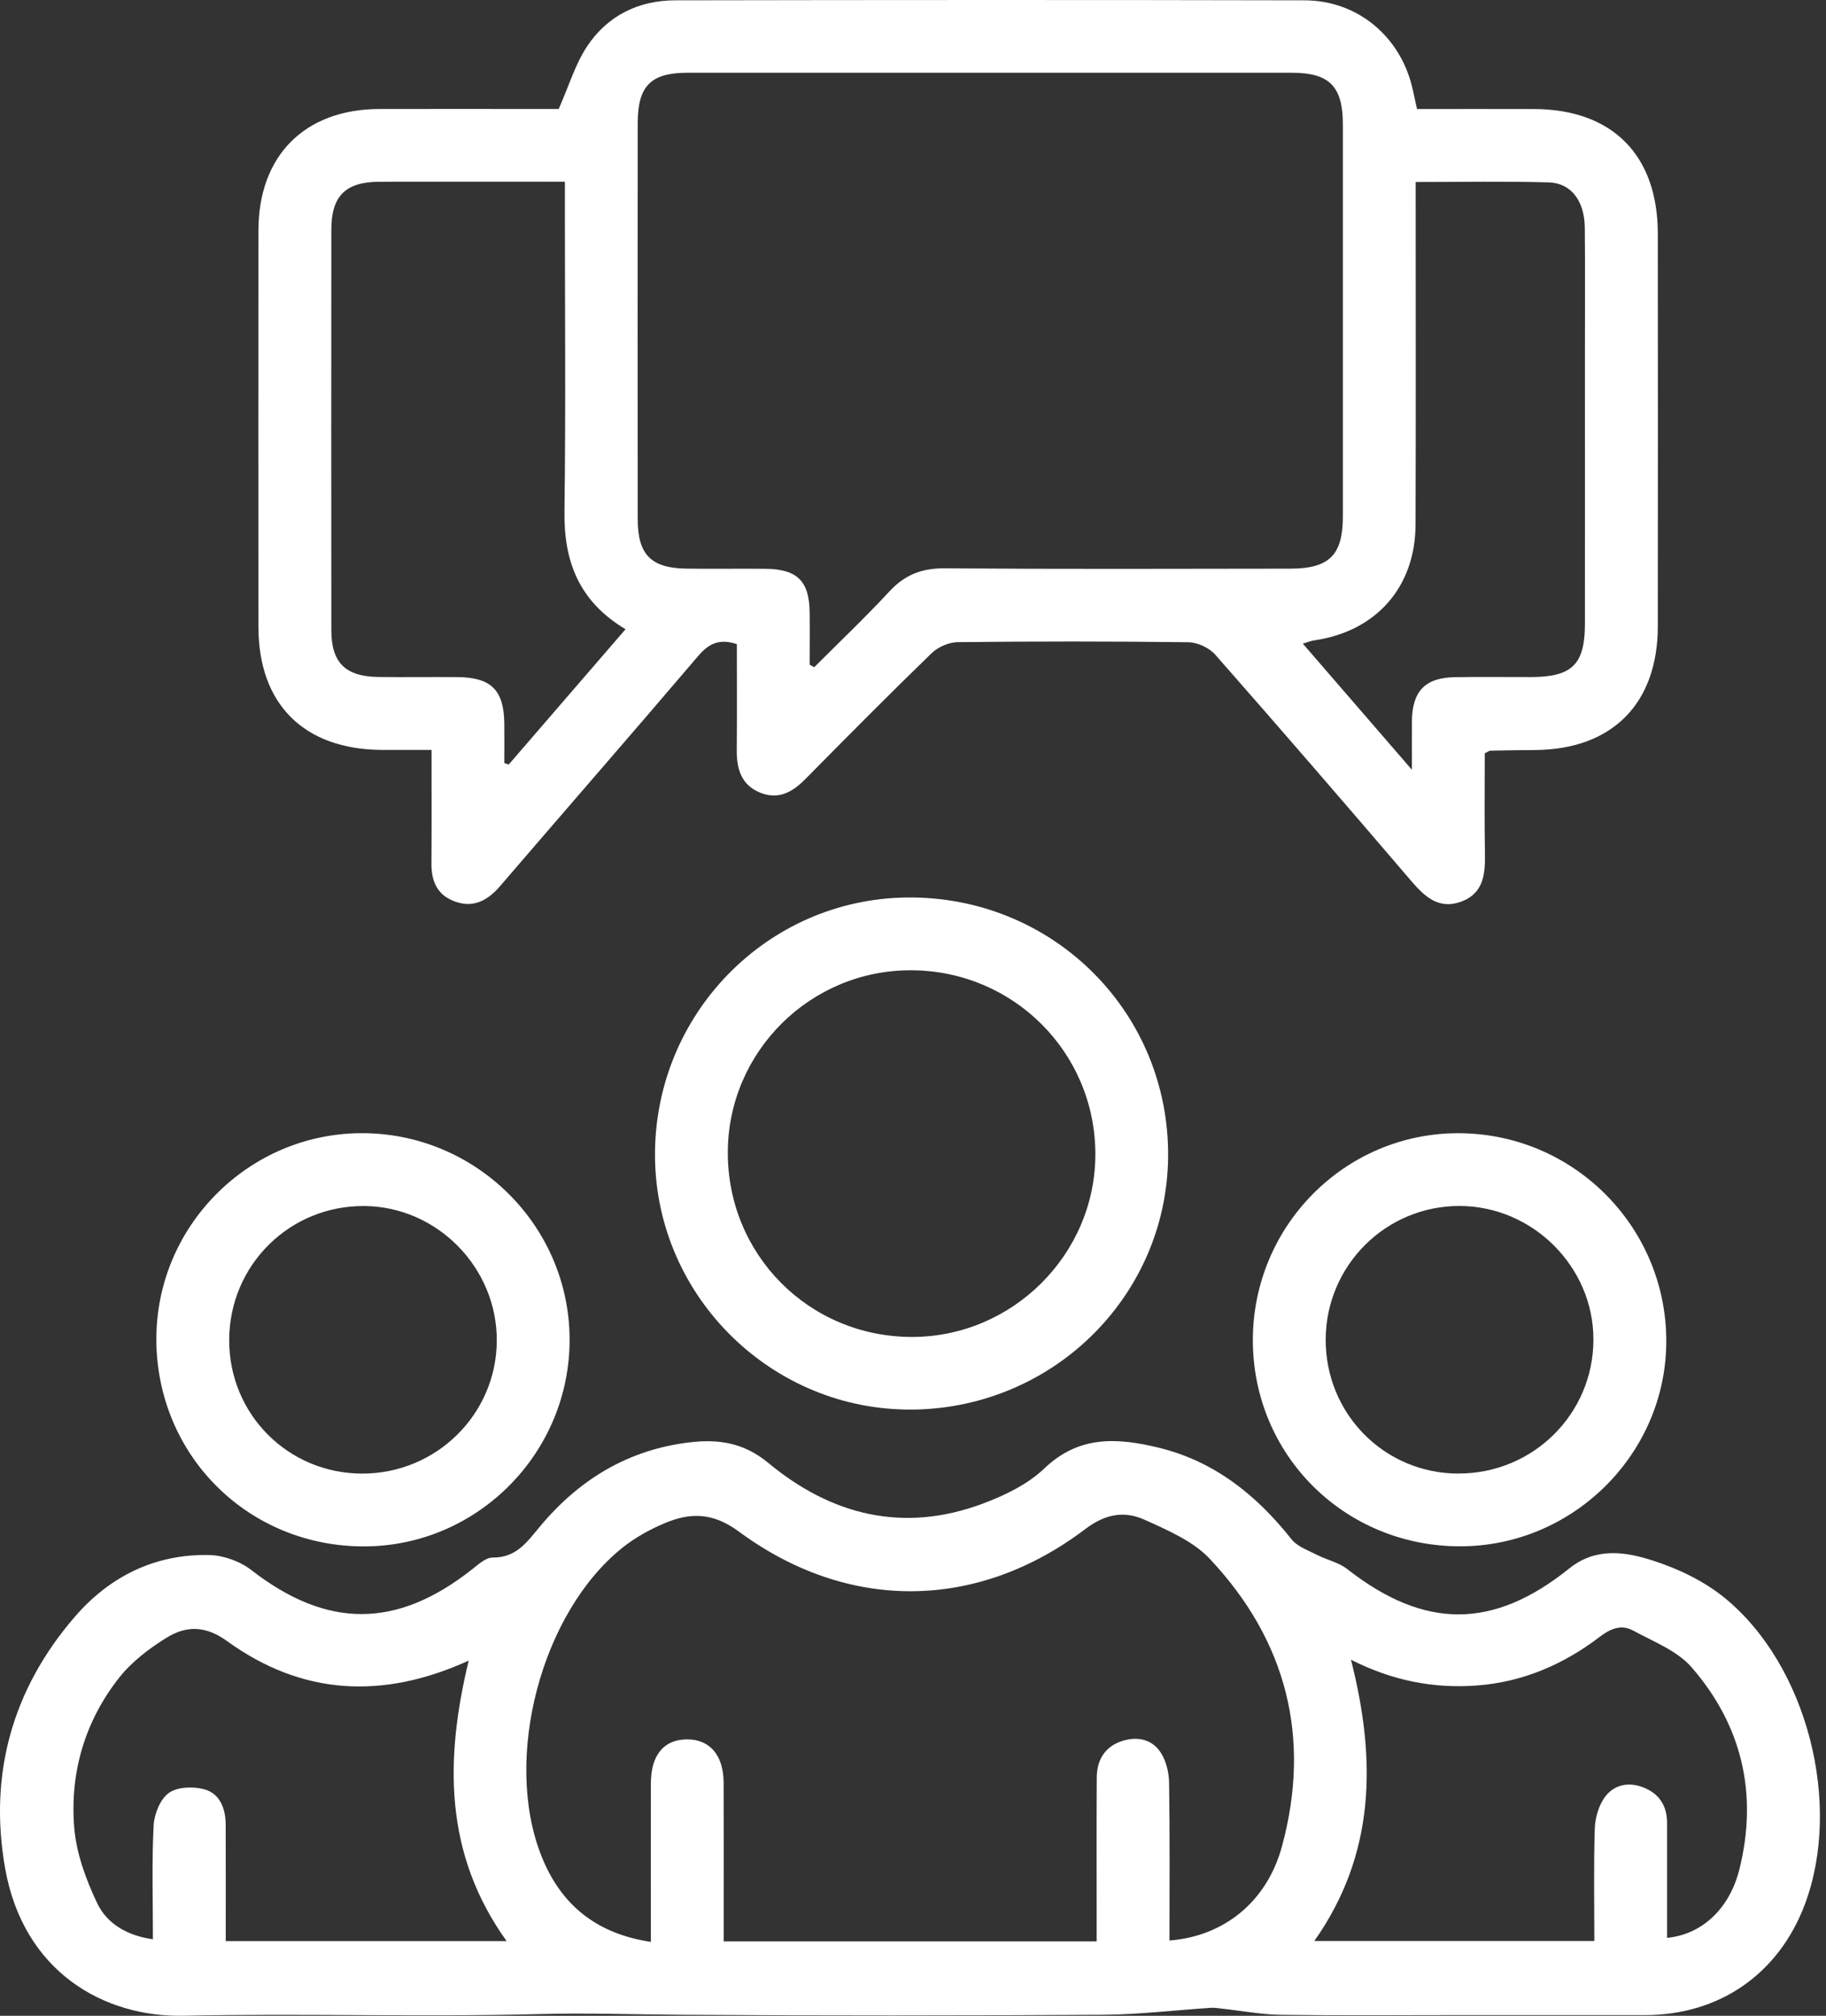
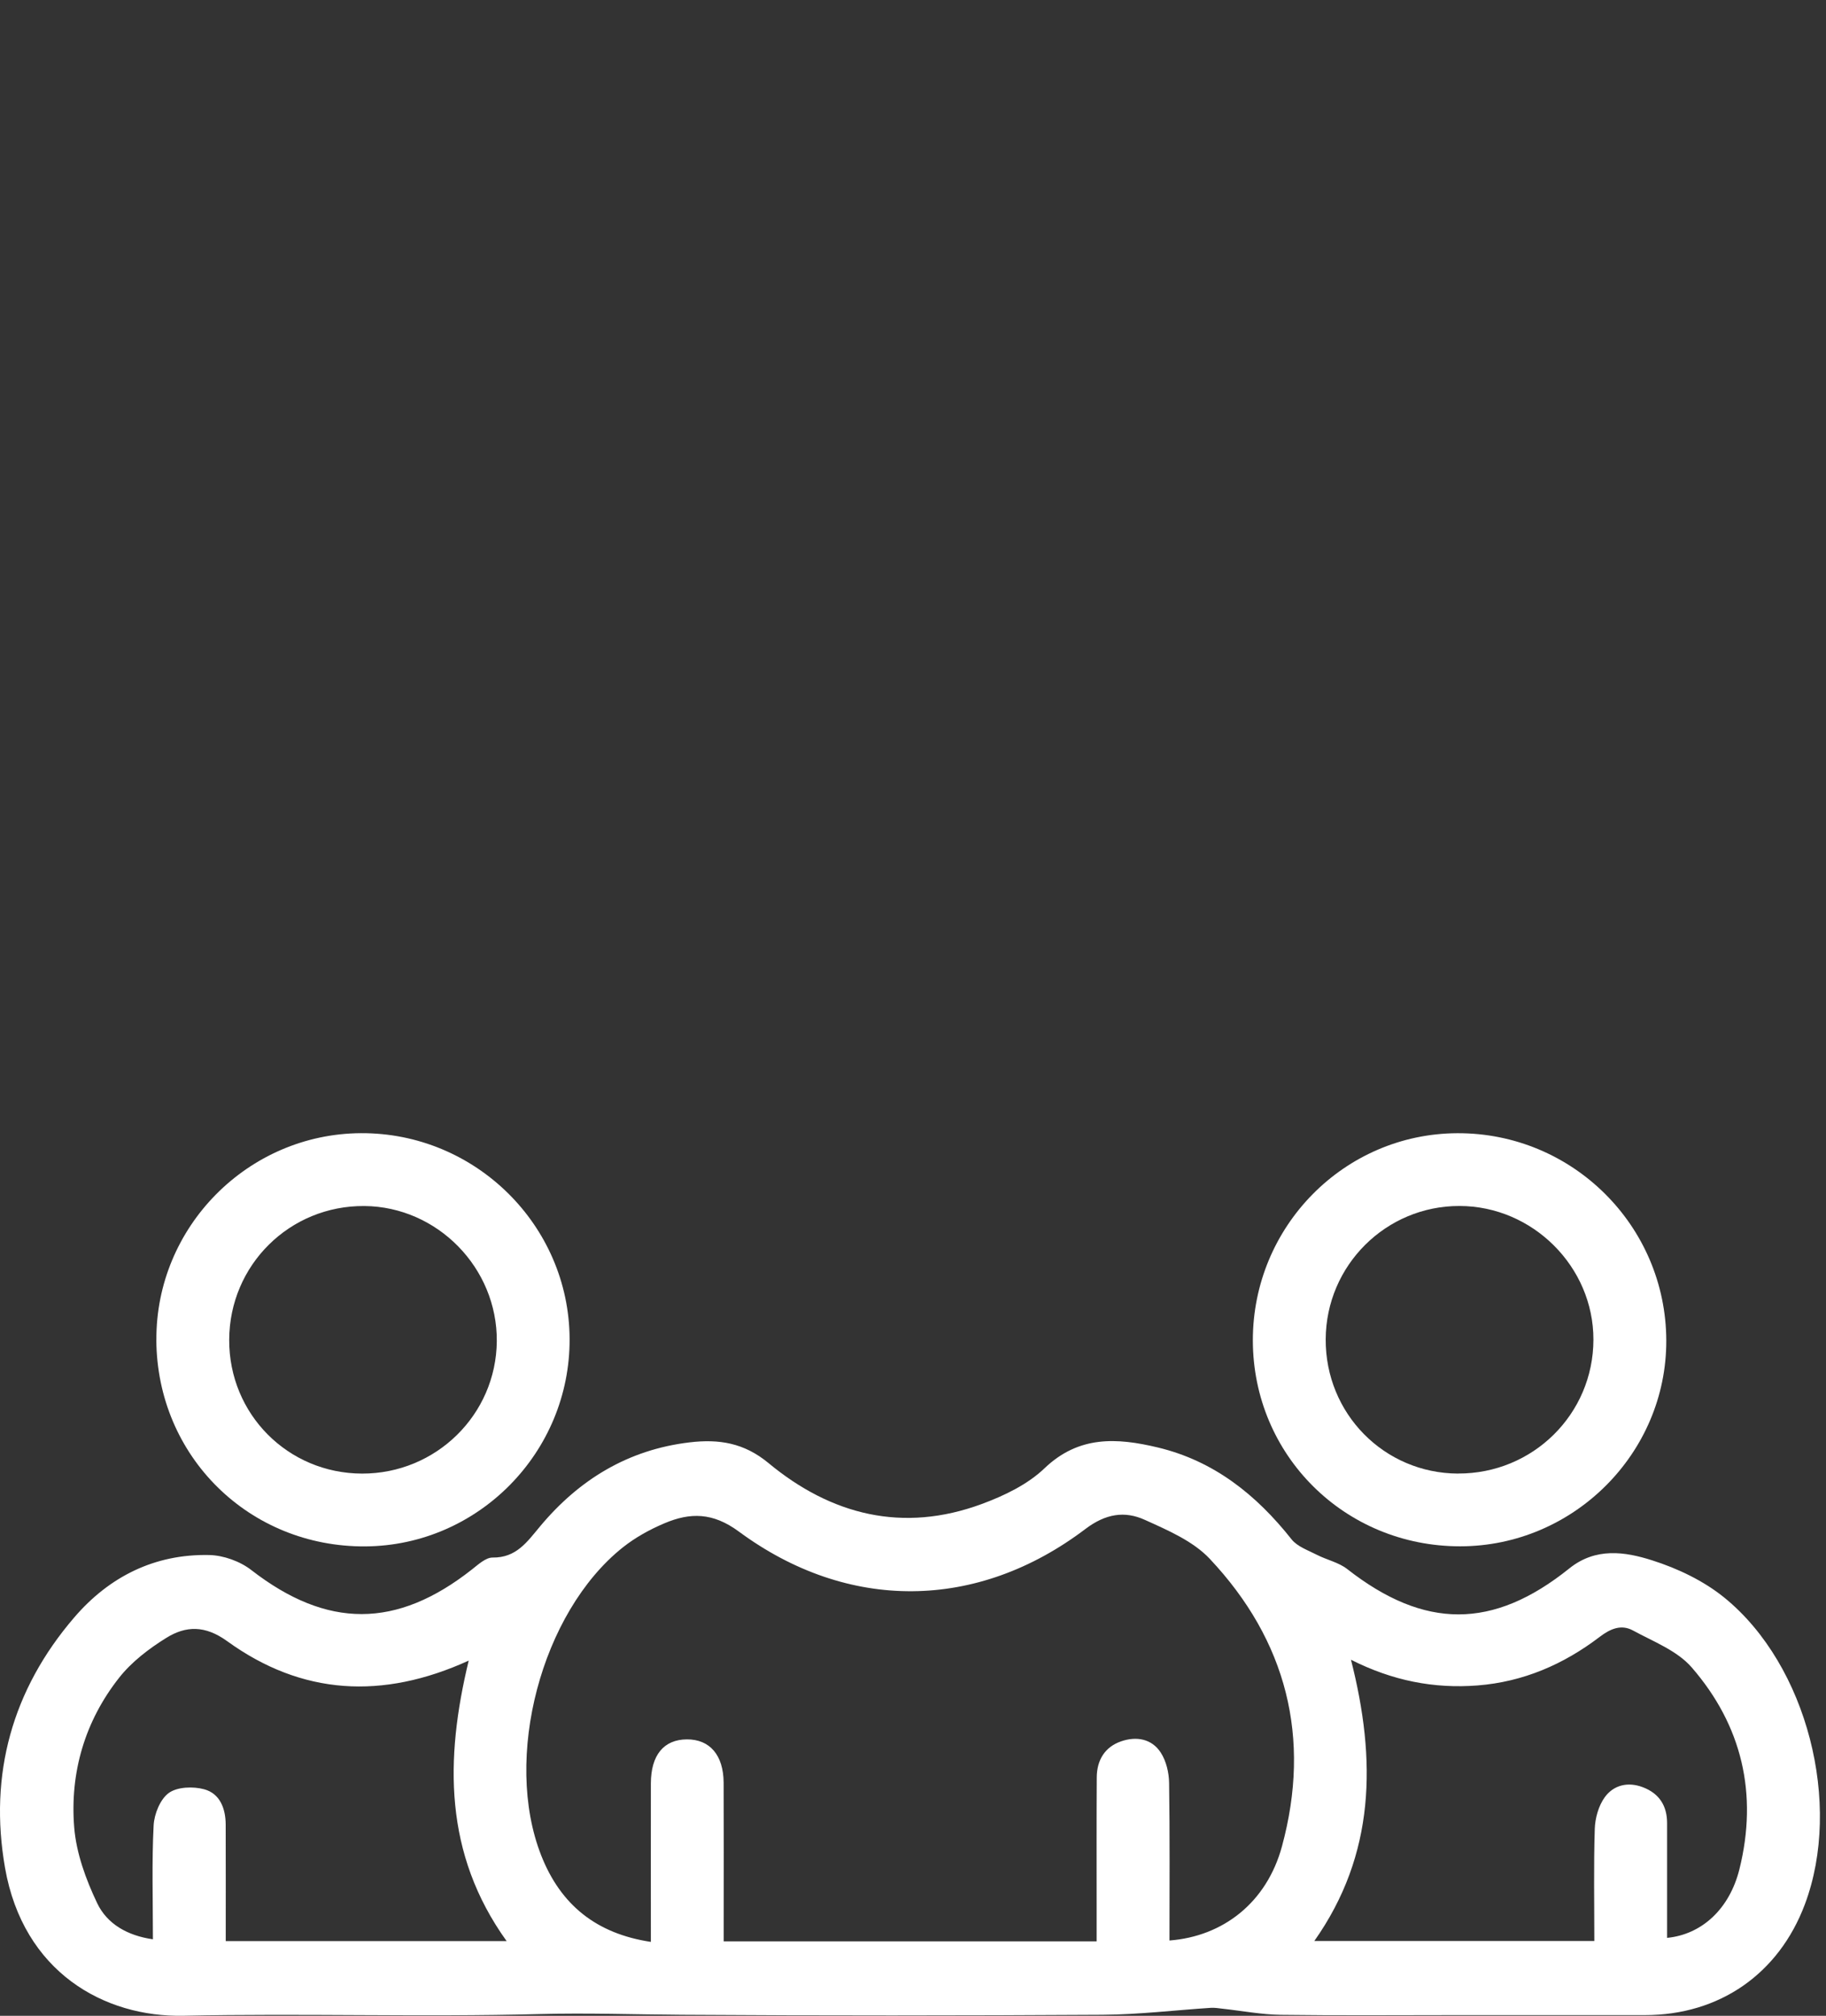
<svg xmlns="http://www.w3.org/2000/svg" width="154" height="170" viewBox="0 0 154 170" fill="none">
  <rect x="0" y="0" width="154" height="170" fill="#333333" stroke="none" />
  <g id="Group 2963">
    <path id="Vector" d="M122.858 169.942C117.909 169.942 112.961 169.985 108.016 169.918C106.385 169.896 104.758 169.581 103.131 169.405C102.798 169.369 102.458 169.306 102.126 169.327C99.077 169.525 96.031 169.896 92.982 169.914C81.153 169.985 69.321 169.992 57.492 169.914C53.502 169.889 49.526 169.748 45.525 169.854C35.522 170.116 25.504 169.783 15.497 169.995C8.748 170.14 1.956 166.281 0.424 157.519C-0.952 149.645 1.026 142.496 6.264 136.401C9.218 132.963 13.045 131.042 17.644 131.141C18.847 131.166 20.244 131.668 21.195 132.408C27.577 137.356 33.438 137.381 39.819 132.344C40.343 131.93 40.976 131.347 41.549 131.354C43.548 131.375 44.446 130.041 45.55 128.722C48.836 124.785 52.964 122.256 58.157 121.64C60.619 121.347 62.745 121.672 64.807 123.38C70.11 127.777 76.155 129.291 82.794 126.84C84.683 126.143 86.661 125.195 88.086 123.83C90.99 121.049 94.209 121.251 97.626 122.065C102.381 123.197 105.95 126.058 108.928 129.818C109.416 130.434 110.318 130.738 111.065 131.124C111.907 131.555 112.904 131.76 113.629 132.33C120.124 137.409 125.907 137.448 132.349 132.273C134.574 130.483 137.039 130.858 139.324 131.584C141.493 132.27 143.7 133.324 145.451 134.753C152.43 140.445 155.387 152.15 152.221 160.59C150.018 166.469 145.009 169.942 138.73 169.942C133.442 169.942 128.15 169.942 122.862 169.942H122.858ZM92.487 163.724C92.487 162.563 92.487 161.598 92.487 160.632C92.487 157.049 92.476 153.469 92.497 149.886C92.508 148.439 93.177 147.325 94.556 146.851C95.833 146.412 97.138 146.624 97.902 147.813C98.359 148.524 98.585 149.493 98.599 150.353C98.666 154.781 98.631 159.21 98.631 163.649C103.159 163.303 106.834 160.441 108.118 155.708C110.601 146.557 108.514 138.354 102.027 131.46C100.619 129.963 98.49 129.051 96.551 128.174C94.85 127.402 93.244 127.654 91.535 128.948C82.43 135.846 71.532 135.966 62.31 129.16C60.113 127.54 58.21 127.544 56.038 128.464C54.797 128.987 53.573 129.666 52.522 130.501C45.638 135.991 42.419 148.28 45.645 156.479C47.283 160.639 50.286 163.073 54.892 163.766C54.892 159.245 54.885 154.824 54.892 150.399C54.899 148.011 55.981 146.702 57.923 146.688C59.858 146.674 61.019 148.011 61.029 150.349C61.047 154.272 61.033 158.195 61.033 162.118C61.033 162.655 61.033 163.193 61.033 163.72H92.487V163.724ZM19.034 163.699H42.727C37.435 156.331 37.52 148.365 39.529 140.045C32.26 143.356 25.458 142.963 19.162 138.407C17.301 137.059 15.684 137.098 14.025 138.128C12.557 139.04 11.1 140.151 10.042 141.495C7.156 145.16 5.889 149.489 6.257 154.095C6.431 156.281 7.244 158.506 8.199 160.508C9.031 162.249 10.739 163.239 12.897 163.547C12.897 160.183 12.798 157.052 12.957 153.939C13.007 152.981 13.512 151.729 14.238 151.205C14.956 150.689 16.289 150.643 17.216 150.894C18.553 151.255 19.027 152.517 19.034 153.869C19.045 157.102 19.038 160.335 19.038 163.692L19.034 163.699ZM140.601 163.427C143.523 163.14 145.865 160.993 146.7 157.629C148.274 151.297 146.923 145.51 142.667 140.611C141.443 139.203 139.438 138.439 137.722 137.505C136.739 136.971 135.826 137.346 134.913 138.043C131.875 140.36 128.468 141.838 124.613 142.139C120.937 142.425 117.439 141.743 113.937 139.971C116.095 148.442 115.996 156.391 110.845 163.692H134.461C134.461 160.466 134.4 157.346 134.499 154.233C134.528 153.327 134.818 152.291 135.338 151.569C136.084 150.54 137.29 150.239 138.557 150.724C139.936 151.251 140.598 152.284 140.598 153.752C140.598 156.971 140.598 160.19 140.598 163.427H140.601Z" fill="white" />
-     <path id="Vector_2" d="M62.147 54.321C60.629 53.819 59.748 54.303 58.864 55.343C53.332 61.838 47.725 68.265 42.168 74.738C41.039 76.051 39.748 76.649 38.111 75.923C36.819 75.354 36.381 74.225 36.388 72.857C36.409 69.74 36.395 66.624 36.395 63.242C34.895 63.242 33.554 63.249 32.21 63.242C25.645 63.21 21.8 59.394 21.796 52.874C21.789 41.728 21.789 30.578 21.796 19.432C21.8 13.125 25.701 9.209 31.991 9.192C36.543 9.178 41.092 9.192 45.645 9.192C46.257 9.192 46.869 9.192 47.117 9.192C47.99 7.218 48.524 5.393 49.532 3.882C51.245 1.318 53.855 0.03 56.947 0.027C74.637 -0.005 92.331 -0.012 110.024 0.027C114.534 0.037 118.167 3.129 119.144 7.54C119.253 8.039 119.363 8.537 119.508 9.195C122.78 9.195 126.07 9.188 129.356 9.195C135.967 9.209 139.812 13.065 139.816 19.712C139.826 30.745 139.826 41.781 139.816 52.814C139.809 59.351 135.96 63.21 129.444 63.253C128.192 63.26 126.943 63.281 125.691 63.306C125.592 63.306 125.493 63.398 125.221 63.529C125.221 66.274 125.185 69.103 125.235 71.93C125.267 73.667 125.15 75.326 123.247 76.033C121.379 76.73 120.18 75.651 119.027 74.303C113.558 67.908 108.054 61.534 102.497 55.216C101.984 54.632 100.997 54.172 100.222 54.162C93.738 54.081 87.251 54.084 80.767 54.155C80.021 54.162 79.108 54.565 78.567 55.089C74.973 58.573 71.45 62.128 67.934 65.69C66.851 66.787 65.677 67.469 64.135 66.857C62.518 66.217 62.122 64.852 62.136 63.253C62.161 60.253 62.143 57.253 62.143 54.328L62.147 54.321ZM68.287 56.058C68.415 56.129 68.542 56.199 68.669 56.27C70.788 54.148 72.967 52.085 75.001 49.885C76.299 48.484 77.728 47.915 79.649 47.929C89.37 48.003 99.09 47.971 108.815 47.957C112.111 47.954 113.25 46.808 113.254 43.568C113.257 32.542 113.257 21.516 113.254 10.486C113.254 7.292 112.115 6.136 108.974 6.136C91.977 6.132 74.977 6.132 57.98 6.136C54.895 6.136 53.788 7.243 53.784 10.363C53.774 21.502 53.774 32.644 53.784 43.783C53.784 46.776 54.906 47.911 57.888 47.954C60.106 47.986 62.324 47.947 64.538 47.968C67.24 47.993 68.256 48.997 68.284 51.654C68.302 53.122 68.284 54.586 68.284 56.054L68.287 56.058ZM42.532 64.346C42.656 64.388 42.78 64.434 42.904 64.477C46.165 60.699 49.423 56.925 52.755 53.065C48.825 50.713 47.548 47.345 47.605 43.139C47.718 34.554 47.64 25.966 47.64 17.377C47.64 16.726 47.64 16.075 47.64 15.325C42.235 15.325 37.12 15.315 32.005 15.329C29.143 15.336 27.948 16.521 27.944 19.362C27.934 30.621 27.934 41.88 27.944 53.139C27.944 55.885 29.129 57.055 31.913 57.091C34.131 57.119 36.349 57.084 38.567 57.101C41.421 57.123 42.497 58.191 42.532 61.01C42.546 62.121 42.532 63.231 42.532 64.342V64.346ZM119.395 15.35C119.395 16.224 119.395 16.847 119.395 17.469C119.395 26.39 119.416 35.315 119.384 44.236C119.366 49.524 116.052 53.256 110.824 54.006C110.565 54.041 110.318 54.151 109.876 54.279C112.928 57.809 115.861 61.197 119.076 64.915C119.076 63.203 119.066 62.011 119.076 60.823C119.105 58.293 120.183 57.158 122.688 57.108C124.846 57.069 127.007 57.105 129.168 57.098C132.589 57.087 133.668 56.019 133.668 52.623C133.675 45.007 133.668 37.391 133.668 29.779C133.668 26.256 133.693 22.733 133.657 19.209C133.636 16.953 132.515 15.435 130.615 15.382C126.936 15.28 123.254 15.35 119.388 15.35H119.395Z" fill="white" />
-     <path id="Vector_3" d="M76.978 118.872C65.171 119.01 55.369 109.417 55.242 97.61C55.114 85.632 64.63 75.816 76.49 75.689C88.57 75.558 98.333 85.02 98.514 97.033C98.691 108.961 89.055 118.735 76.978 118.876V118.872ZM76.879 81.826C68.383 81.78 61.428 88.65 61.382 97.129C61.336 105.813 68.241 112.753 76.925 112.749C85.394 112.746 92.376 105.784 92.38 97.348C92.38 88.773 85.489 81.872 76.883 81.826H76.879Z" fill="white" />
    <path id="Vector_4" d="M13.189 113.017C13.129 103.473 20.907 95.61 30.448 95.564C40.08 95.518 47.993 103.317 48.039 112.907C48.085 122.469 40.342 130.343 30.819 130.413C21.014 130.484 13.246 122.819 13.185 113.017H13.189ZM30.536 124.273C36.772 124.287 41.849 119.299 41.898 113.105C41.947 106.926 36.886 101.761 30.731 101.708C24.431 101.658 19.348 106.689 19.33 112.999C19.309 119.253 24.282 124.258 30.536 124.273Z" fill="white" />
    <path id="Vector_5" d="M105.662 113.045C105.652 103.434 113.366 95.609 122.9 95.567C132.602 95.524 140.505 103.363 140.53 113.055C140.554 122.56 132.705 130.399 123.151 130.406C113.416 130.413 105.676 122.726 105.662 113.045ZM122.96 124.268C129.274 124.297 134.375 119.256 134.385 112.981C134.396 106.836 129.267 101.714 123.094 101.704C116.886 101.69 111.835 106.72 111.806 112.942C111.775 119.21 116.73 124.244 122.963 124.272L122.96 124.268Z" fill="white" />
  </g>
</svg>